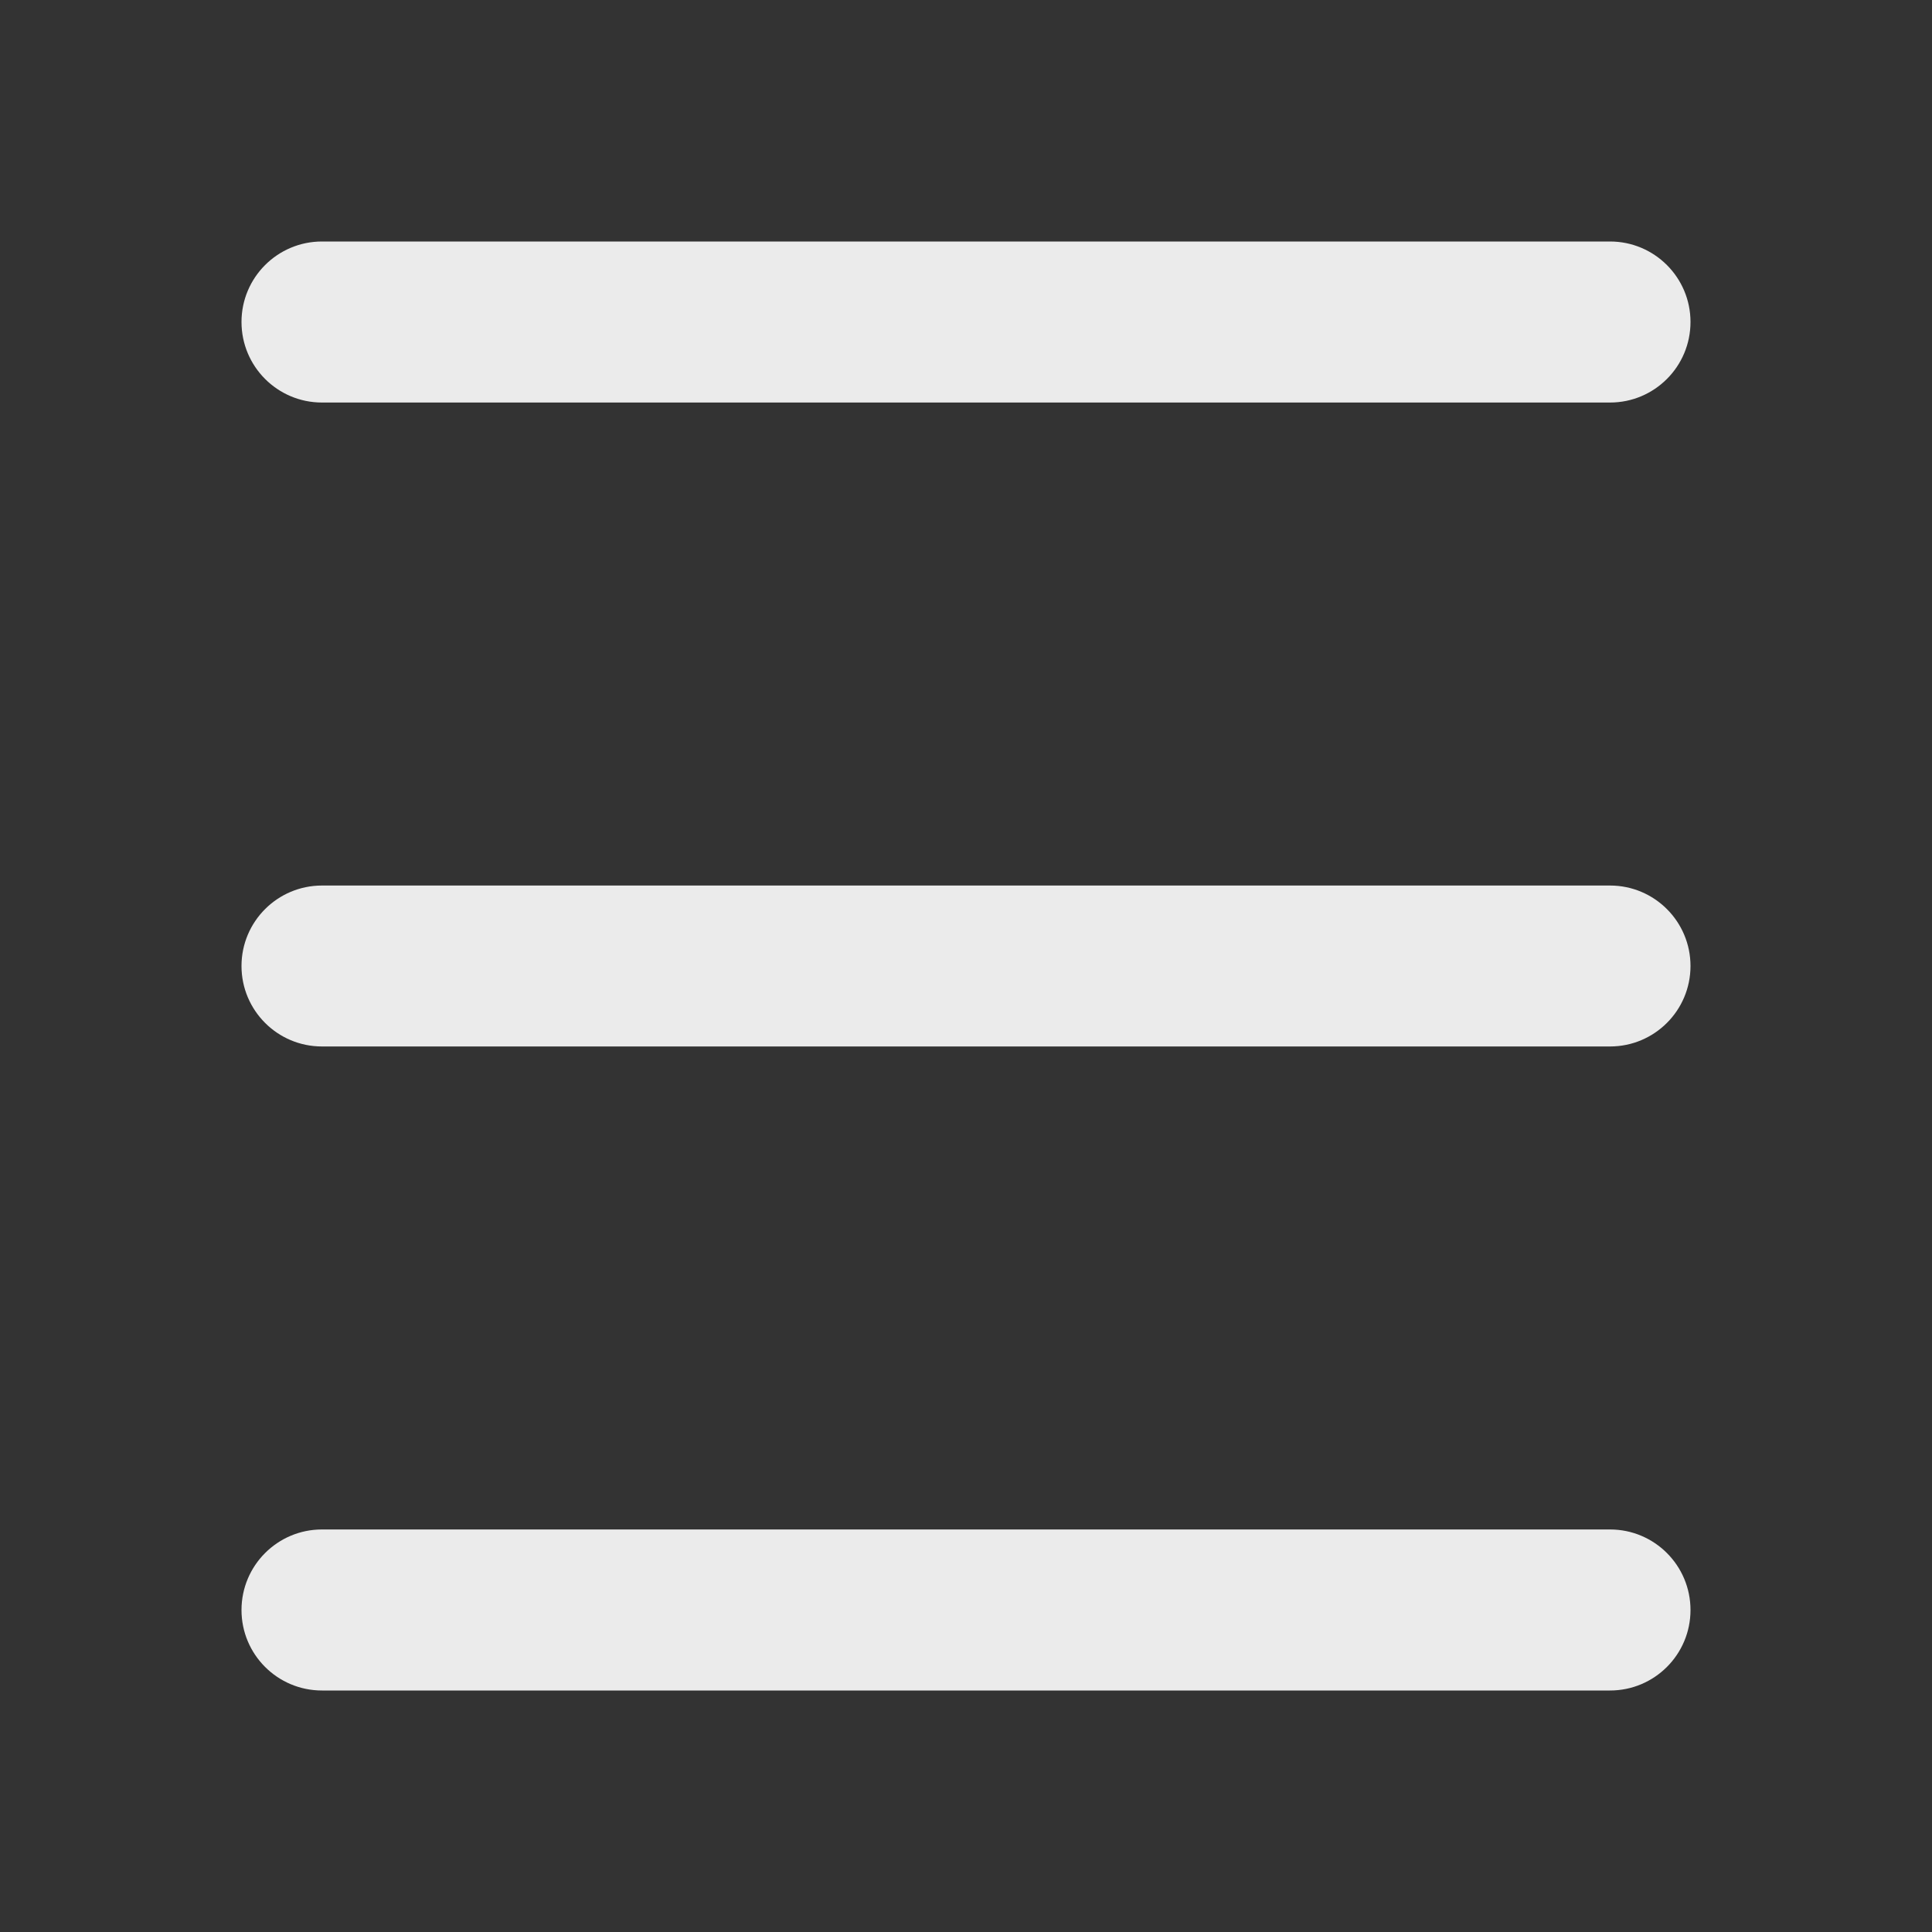
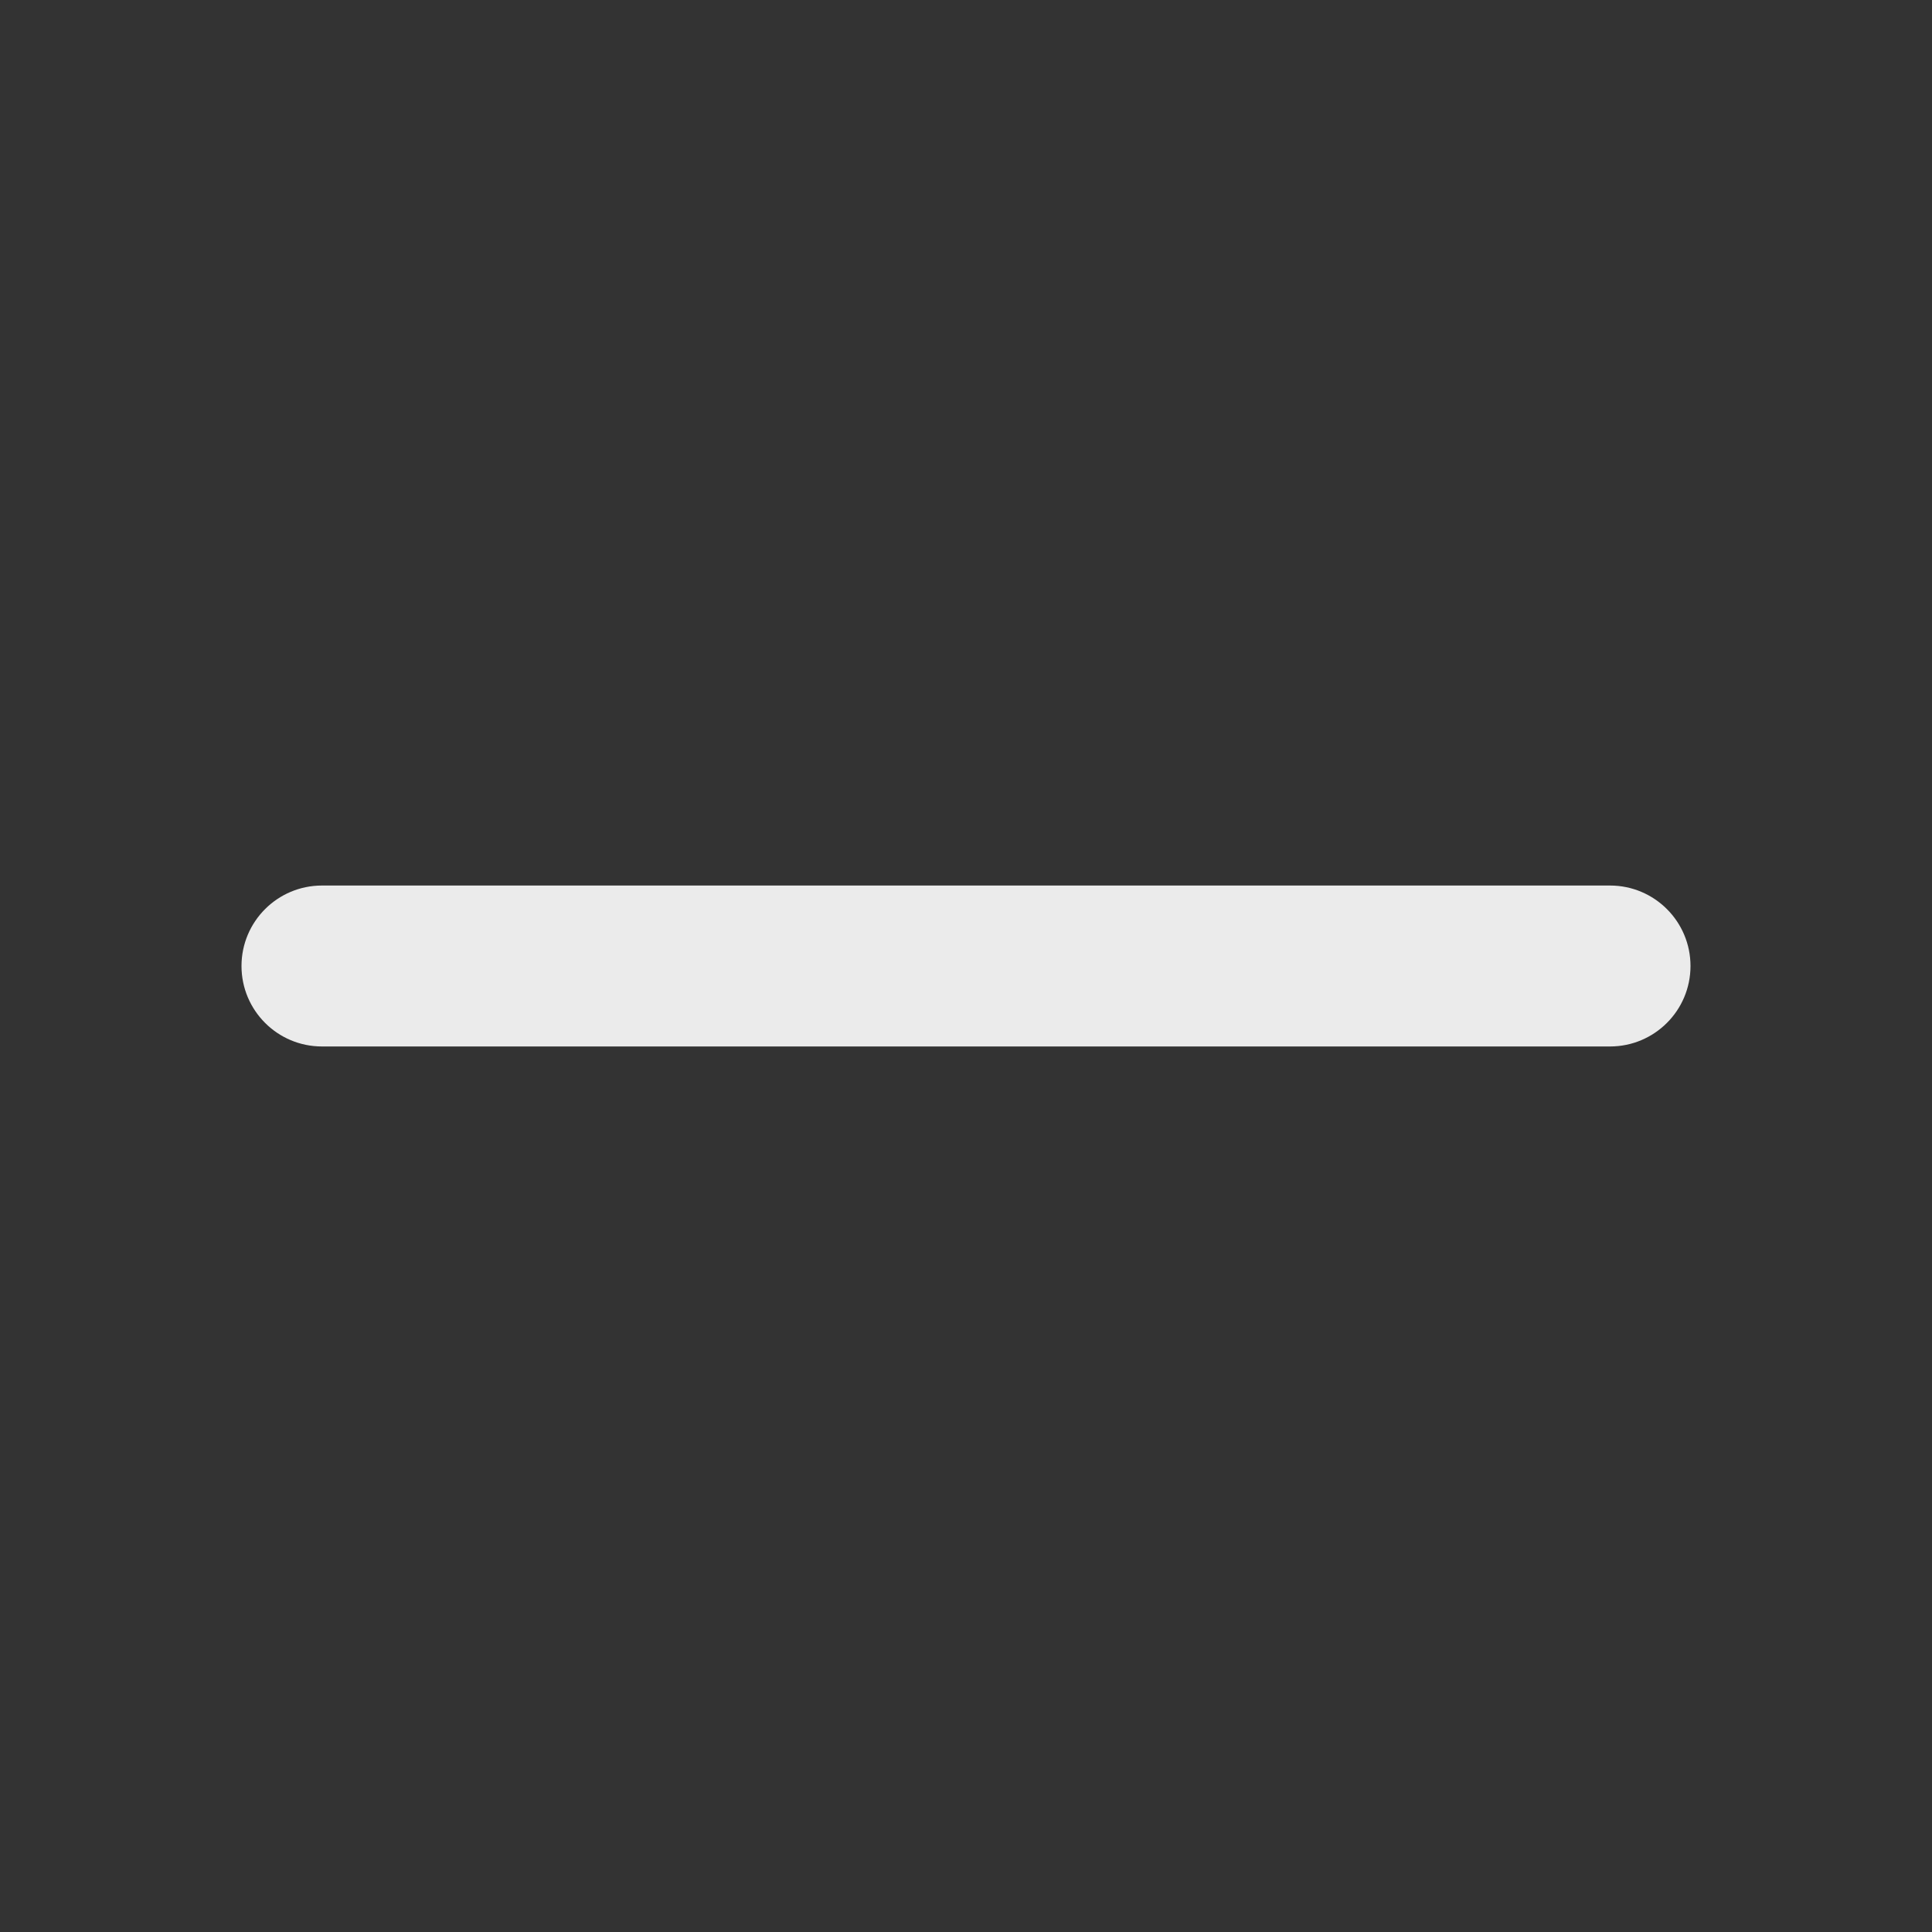
<svg xmlns="http://www.w3.org/2000/svg" width="20px" height="20px" viewBox="0 0 20 20" version="1.1">
  <rect x="0" y="0" width="20" height="20" fill="#333333" stroke="none" />
  <title>-mockplus-</title>
  <g id="移动端" stroke="none" stroke-width="1" fill="none" fill-rule="evenodd">
    <g id="首页" transform="translate(-335, -56)" fill="#FFFFFF">
      <g id="Nav" transform="translate(0, 44)">
        <g id="Nav_icon_option" transform="translate(335, 12)">
-           <rect id="透明层" fill-opacity="0" x="0" y="0" width="20" height="20" />
          <g id="Pages" transform="translate(2.5, 2.5)" opacity="0.9">
-             <path d="M0.833,0 L14.167,0 C14.627,2.08133145e-16 15,0.373 15,0.833 C15,1.294 14.627,1.667 14.167,1.667 L0.833,1.667 C0.373,1.667 5.63628126e-17,1.294 0,0.833 C-5.63628126e-17,0.373 0.373,8.45442189e-17 0.833,0 Z" id="矩形" />
            <path d="M0.833,6.667 L14.167,6.667 C14.627,6.667 15,7.04 15,7.5 C15,7.96 14.627,8.333 14.167,8.333 L0.833,8.333 C0.373,8.333 5.63628126e-17,7.96 0,7.5 C-5.63628126e-17,7.04 0.373,6.667 0.833,6.667 Z" id="矩形备份" />
-             <path d="M0.833,13.333 L14.167,13.333 C14.627,13.333 15,13.706 15,14.167 C15,14.627 14.627,15 14.167,15 L0.833,15 C0.373,15 5.63628126e-17,14.627 0,14.167 C-5.63628126e-17,13.706 0.373,13.333 0.833,13.333 Z" id="矩形备份-2" />
          </g>
        </g>
      </g>
    </g>
  </g>
</svg>